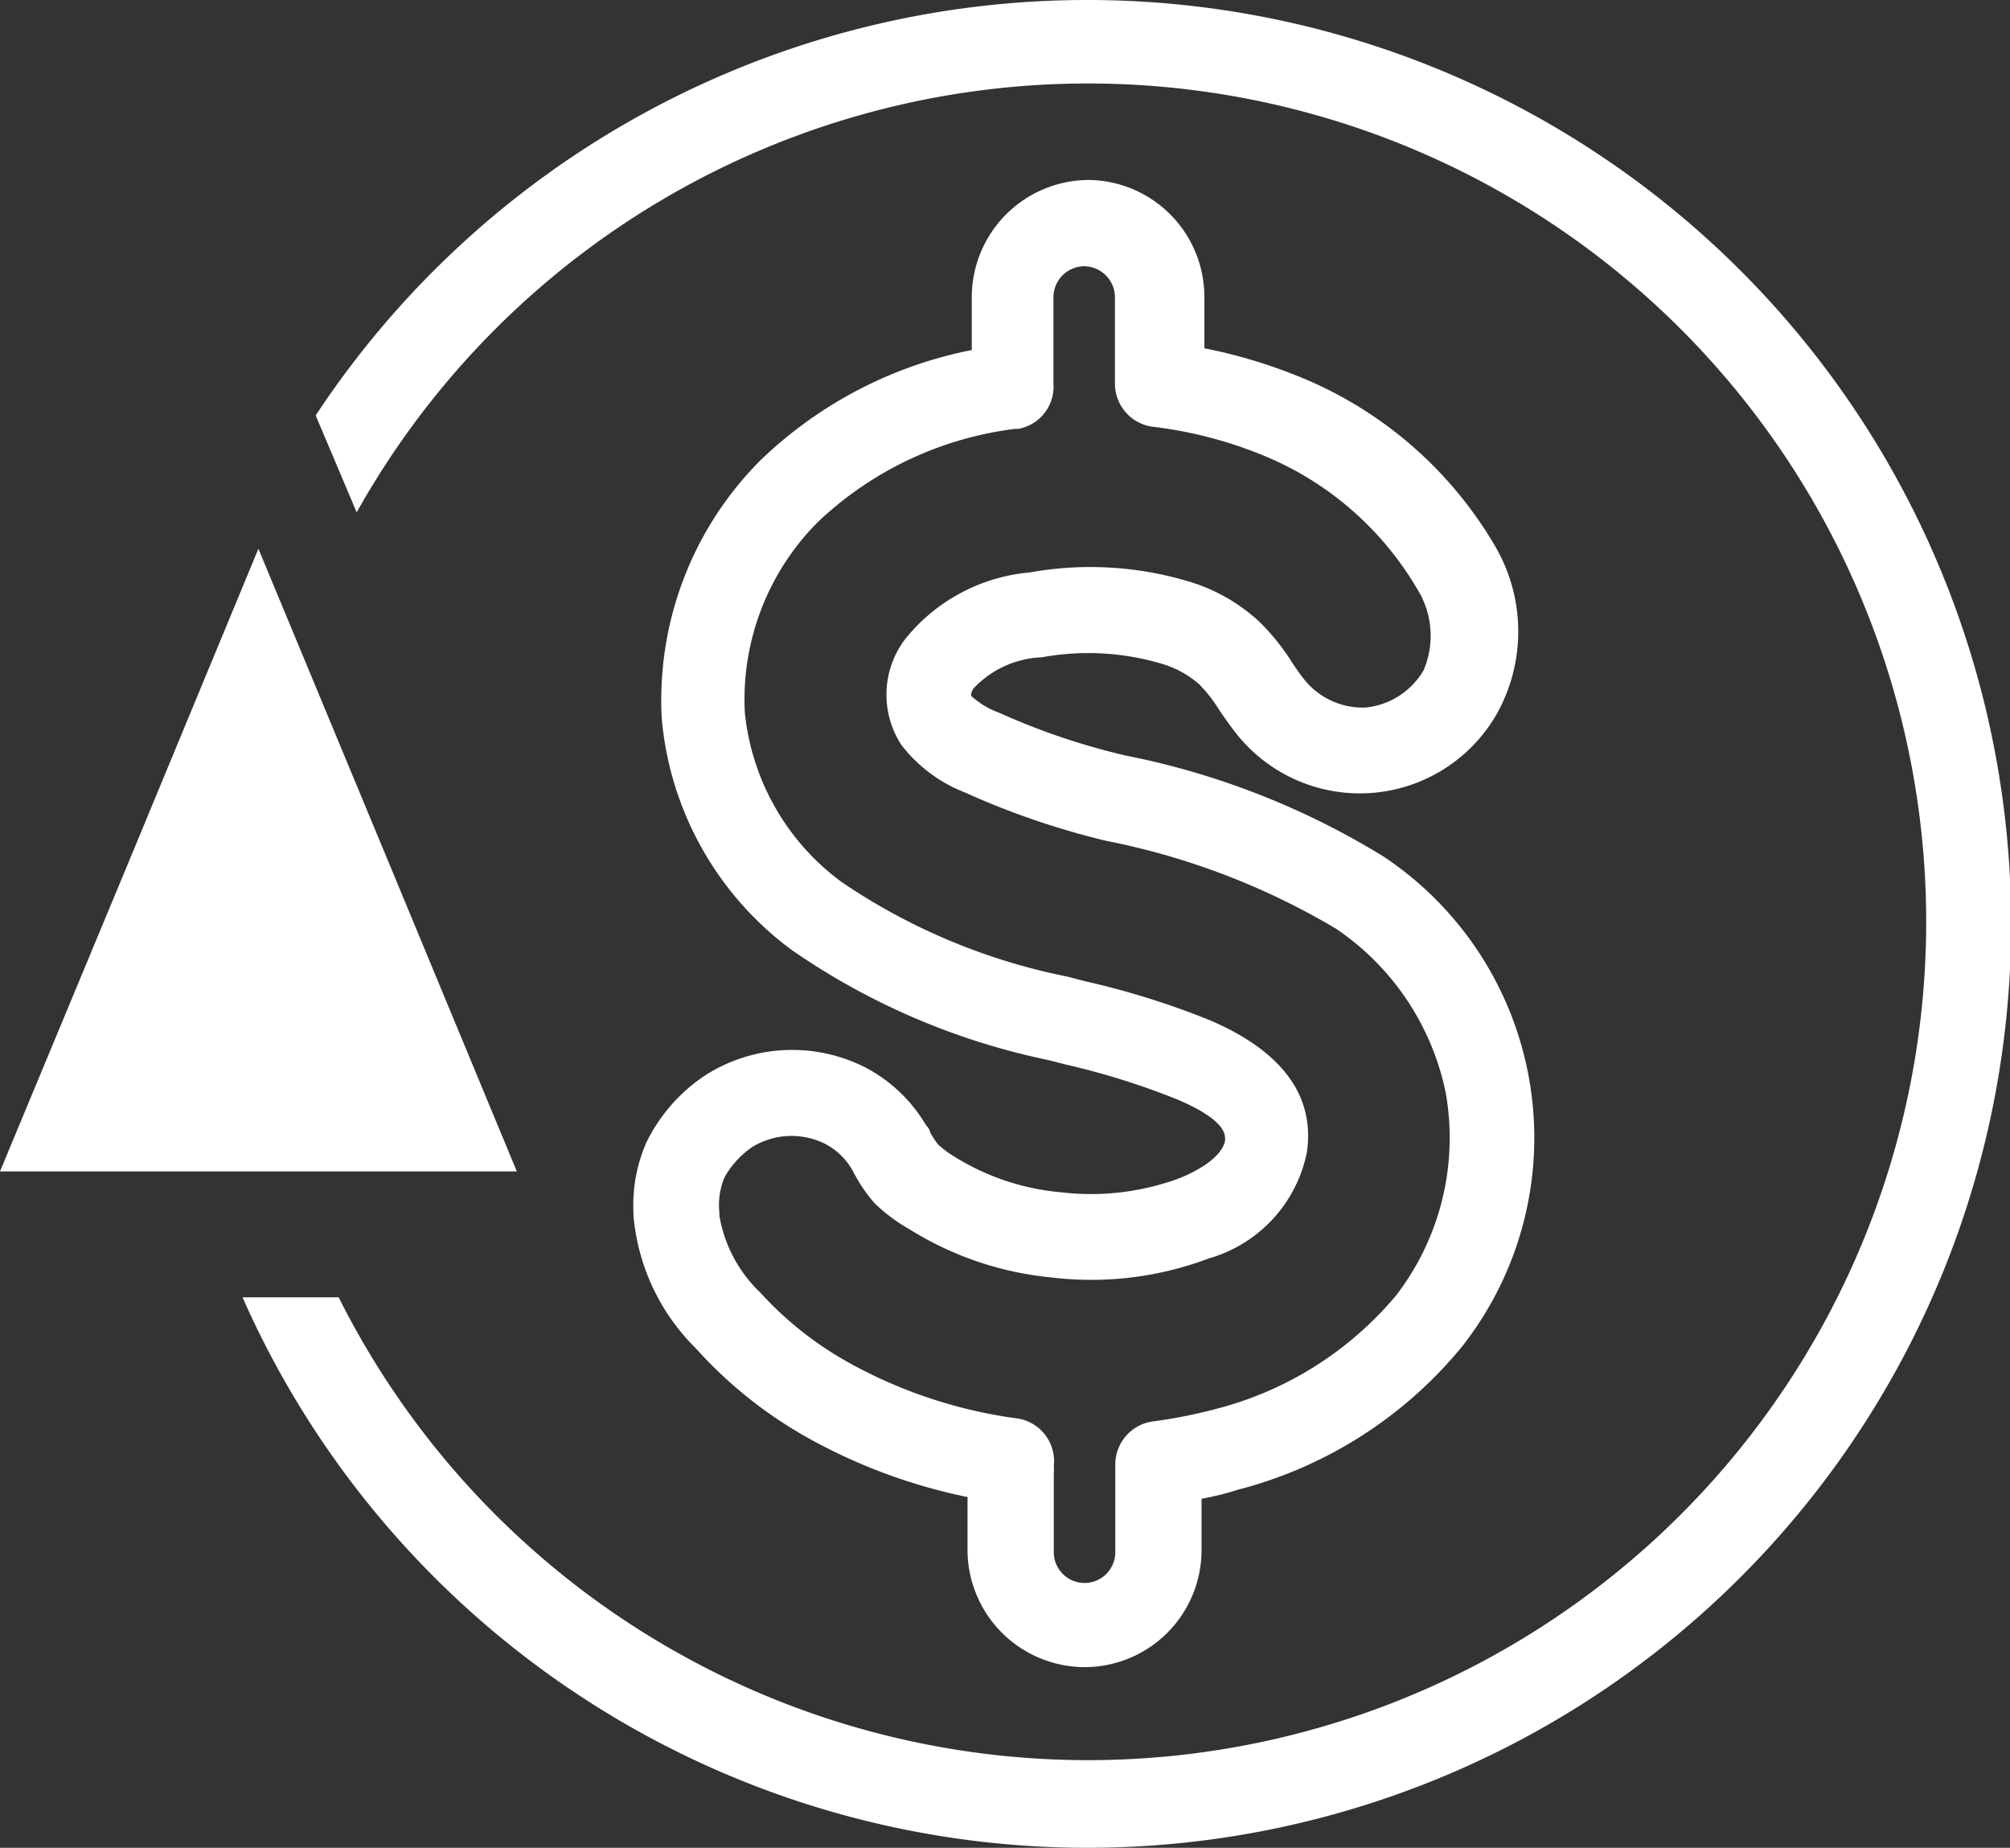
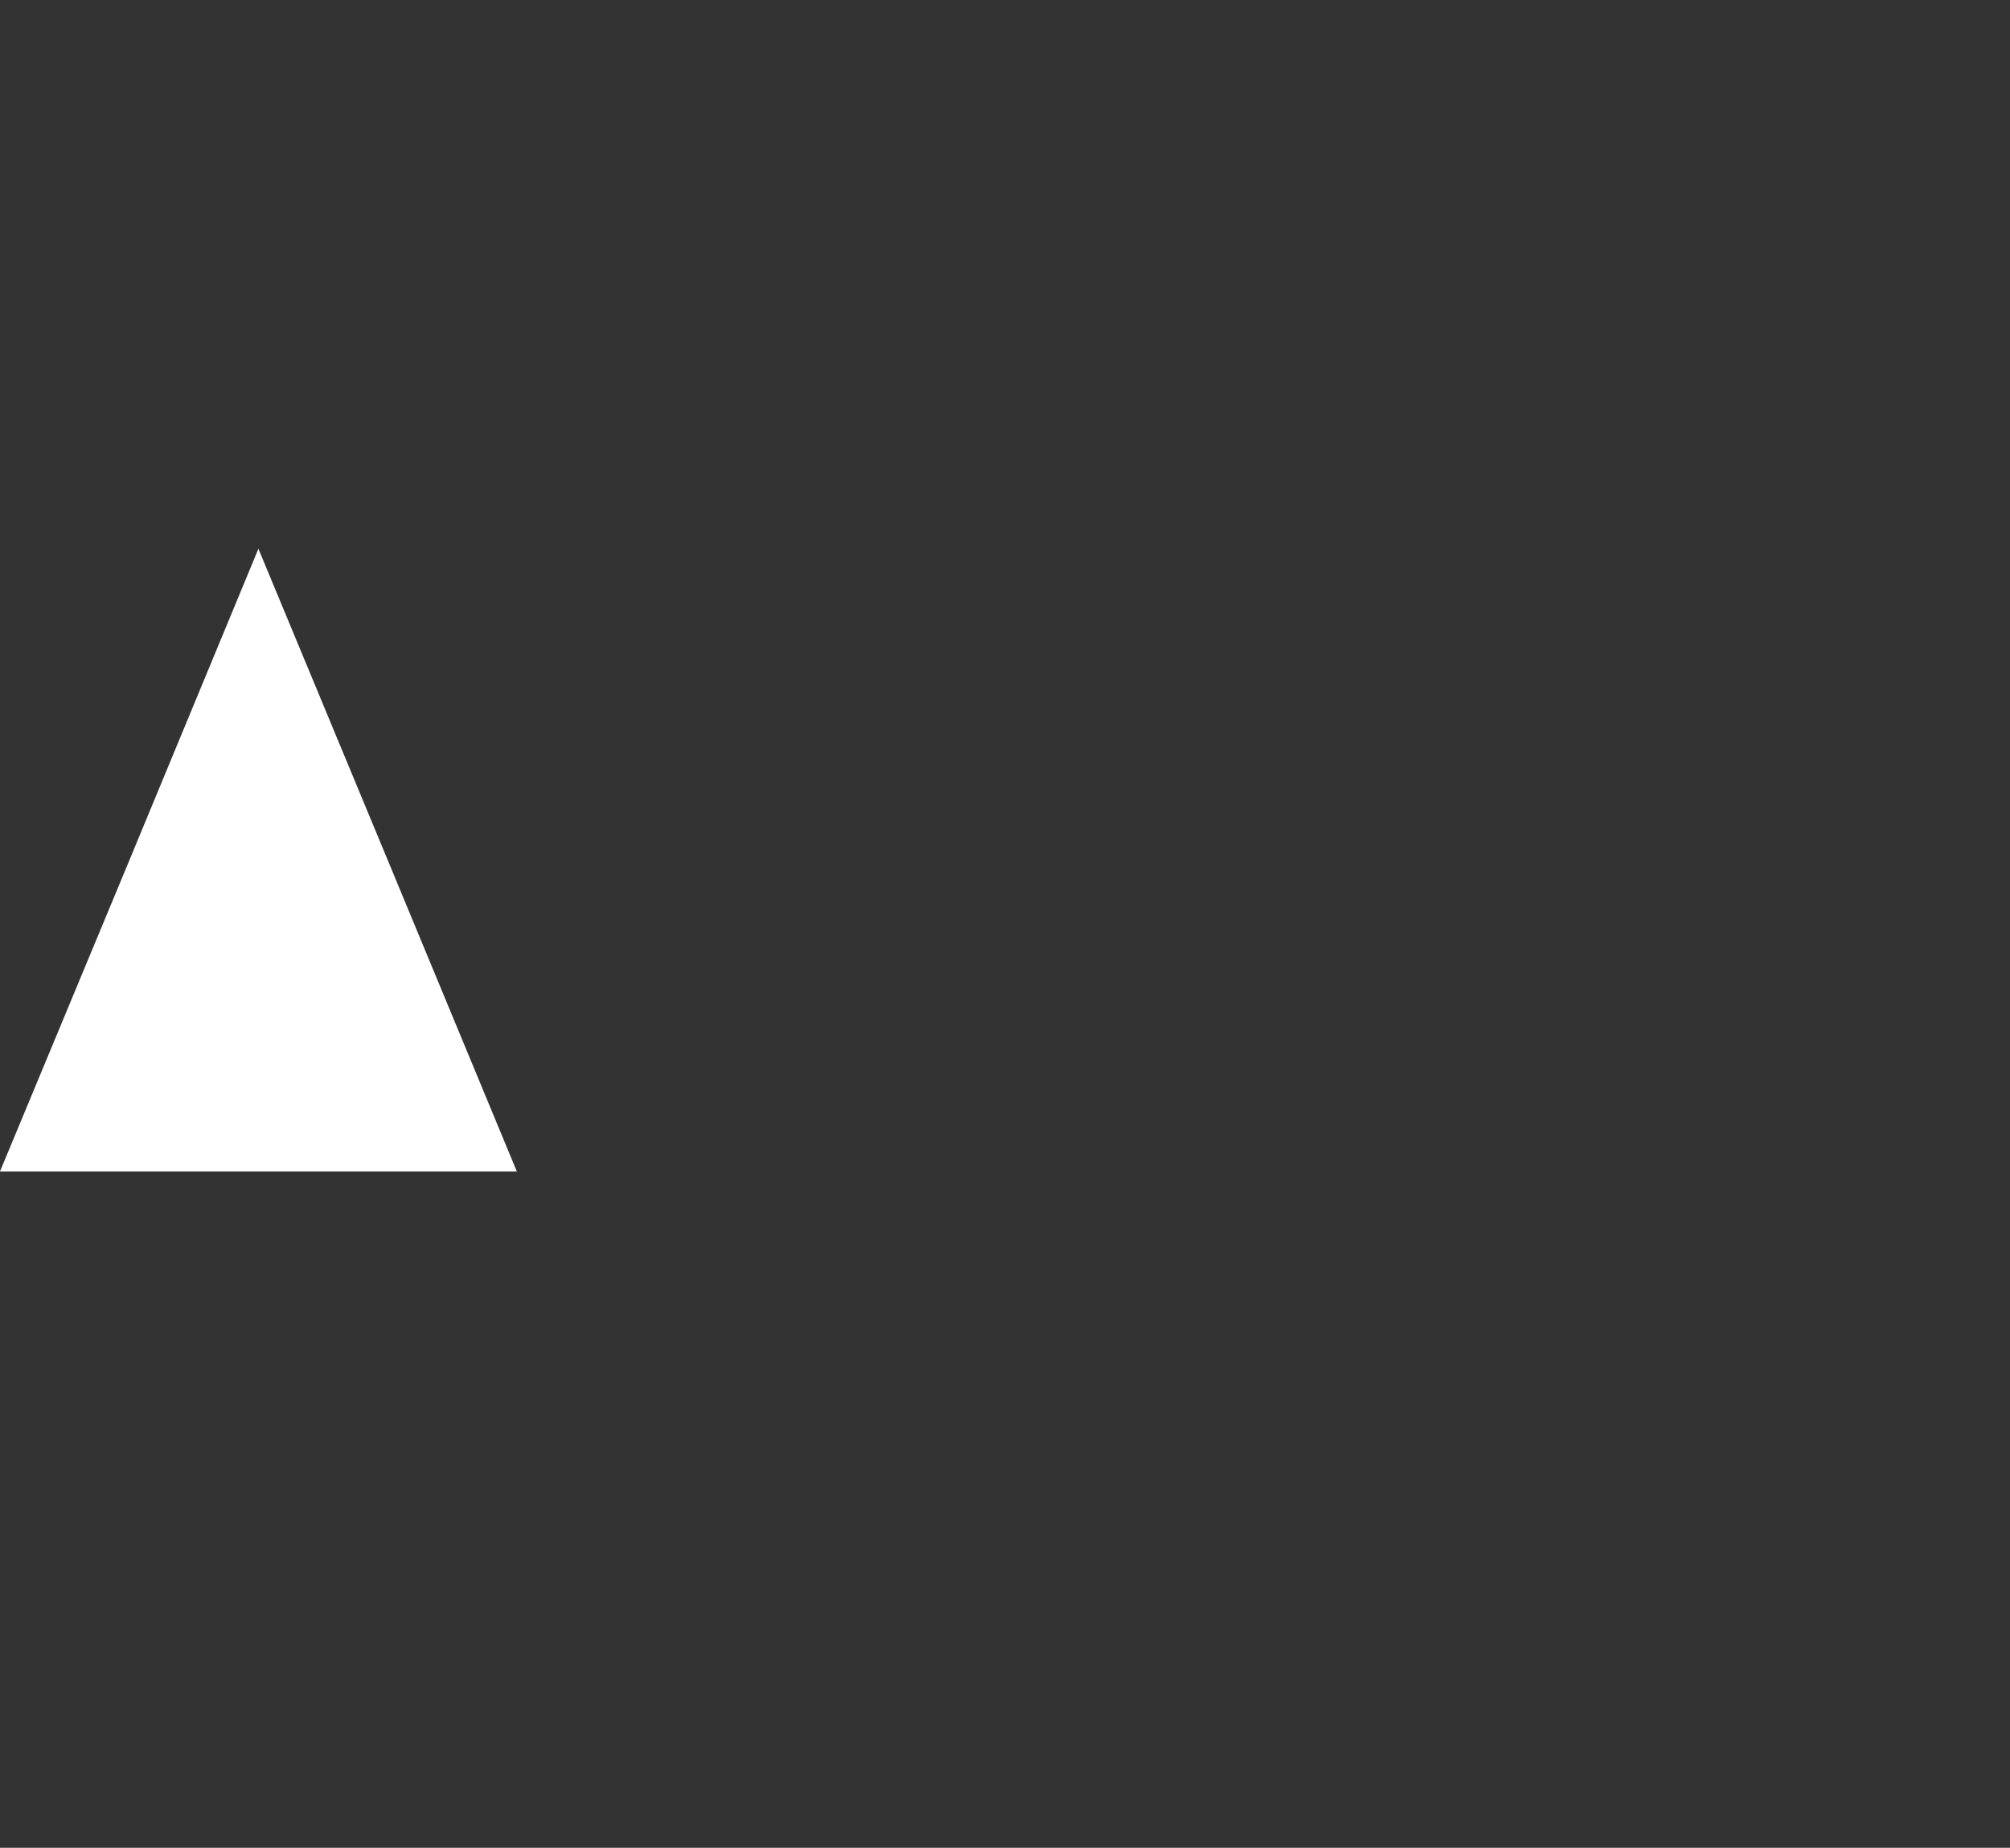
<svg xmlns="http://www.w3.org/2000/svg" viewBox="0 0 56.86 52.26">
  <rect x="0" y="0" width="56.86" height="52.26" fill="#333333" stroke="none" />
  <g fill="#fff">
    <path d="m7.31 15.52 3.66 8.81 3.65 8.8h-7.31-7.31l3.66-8.8z" />
    <g transform="translate(-.2 -2.51)">
-       <path d="m33.52 35.85a7.21 7.21 0 0 1 -3.31.38 6.84 6.84 0 0 1 -3-1 2.73 2.73 0 0 1 -.48-.36 2.54 2.54 0 0 1 -.22-.34c0-.08-.09-.16-.14-.24a4.31 4.31 0 0 0 -1.69-1.59 4.57 4.57 0 0 0 -4.51.21 4.82 4.82 0 0 0 -1.68 1.9 4.41 4.41 0 0 0 -.37 2v.08a6 6 0 0 0 1.77 3.76 12.36 12.36 0 0 0 3.17 2.53 15.75 15.75 0 0 0 4.51 1.67v1.5a3.32 3.32 0 0 0 3.31 3.31 3.31 3.31 0 0 0 3.31-3.31v-1.45c.36-.07.71-.15 1-.25a12.1 12.1 0 0 0 6.38-4.07 9.55 9.55 0 0 0 -2.24-13.85 22.05 22.05 0 0 0 -7.28-2.85 19.36 19.36 0 0 1 -3.58-1.21 2.41 2.41 0 0 1 -.8-.48.34.34 0 0 1 .08-.22 2.8 2.8 0 0 1 1.92-.87 7.3 7.3 0 0 1 3.35.17 2.79 2.79 0 0 1 1.1.59 4.12 4.12 0 0 1 .57.73c.13.19.26.38.4.56a4.46 4.46 0 0 0 7.48-.5 4.78 4.78 0 0 0 -.05-4.65 11.35 11.35 0 0 0 -5.7-4.89 14.52 14.52 0 0 0 -2.55-.75v-1.45a3.31 3.31 0 0 0 -3.27-3.31 3.32 3.32 0 0 0 -3.31 3.31v1.5a11.93 11.93 0 0 0 -6 3.14 9.6 9.6 0 0 0 -2.77 7.28 9.13 9.13 0 0 0 3.68 6.55 19.8 19.8 0 0 0 7.25 3.11l.51.13a21.11 21.11 0 0 1 3.18 1c1.38.6 1.33 1 1.31 1.18-.14.53-.97.91-1.33 1.05zm.92-4.48a23 23 0 0 0 -3.55-1.11l-.5-.13a17.4 17.4 0 0 1 -6.39-2.68 6.8 6.8 0 0 1 -2.73-4.79 7.11 7.11 0 0 1 2.07-5.39 9.87 9.87 0 0 1 5.57-2.63h.09a1.21 1.21 0 0 0 1-1.28s0-.07 0-.1v-2.35a.88.88 0 0 1 .87-.87.88.88 0 0 1 .87.87v2.46a1.23 1.23 0 0 0 1.07 1.21 11.86 11.86 0 0 1 3 .76 9 9 0 0 1 4.47 3.81 2.49 2.49 0 0 1 .19 2.32 2.15 2.15 0 0 1 -1.63 1.05 2.12 2.12 0 0 1 -1.79-.85c-.11-.14-.21-.29-.31-.44a6.26 6.26 0 0 0 -.93-1.15 5.06 5.06 0 0 0 -2-1.13 9.7 9.7 0 0 0 -4.48-.25 5.09 5.09 0 0 0 -3.52 1.88 2.6 2.6 0 0 0 -.11 3 4.18 4.18 0 0 0 1.79 1.34 22.38 22.38 0 0 0 4 1.37 20.42 20.42 0 0 1 6.51 2.49 7.39 7.39 0 0 1 3.1 4.65 7.31 7.31 0 0 1 -1.4 5.71 9.82 9.82 0 0 1 -5.11 3.22 14.21 14.21 0 0 1 -1.77.35 1.23 1.23 0 0 0 -1.07 1.21v2.49a.87.87 0 0 1 -.87.87.87.87 0 0 1 -.87-.87v-2.2a1.5 1.5 0 0 0 0-.24 1.22 1.22 0 0 0 -1.01-1.34 13.5 13.5 0 0 1 -4.75-1.56 9.83 9.83 0 0 1 -2.54-2 3.91 3.91 0 0 1 -1.16-2.18v-.09a2 2 0 0 1 .15-1 2.53 2.53 0 0 1 .78-.85 2.13 2.13 0 0 1 2.06-.09 1.89 1.89 0 0 1 .74.69l.1.18a4.38 4.38 0 0 0 .57.82 5.06 5.06 0 0 0 1 .74 9.23 9.23 0 0 0 4 1.35 9.41 9.41 0 0 0 4.45-.54 3.93 3.93 0 0 0 2.77-3c.23-1.59-.69-2.85-2.73-3.73z" />
-       <path d="m30.94 2.51a26.14 26.14 0 0 0 -21.81 11.75l1.16 2.74a23.71 23.71 0 1 1 -.51 22.2h-2.72a26.13 26.13 0 1 0 23.88-36.69z" />
-     </g>
+       </g>
  </g>
</svg>